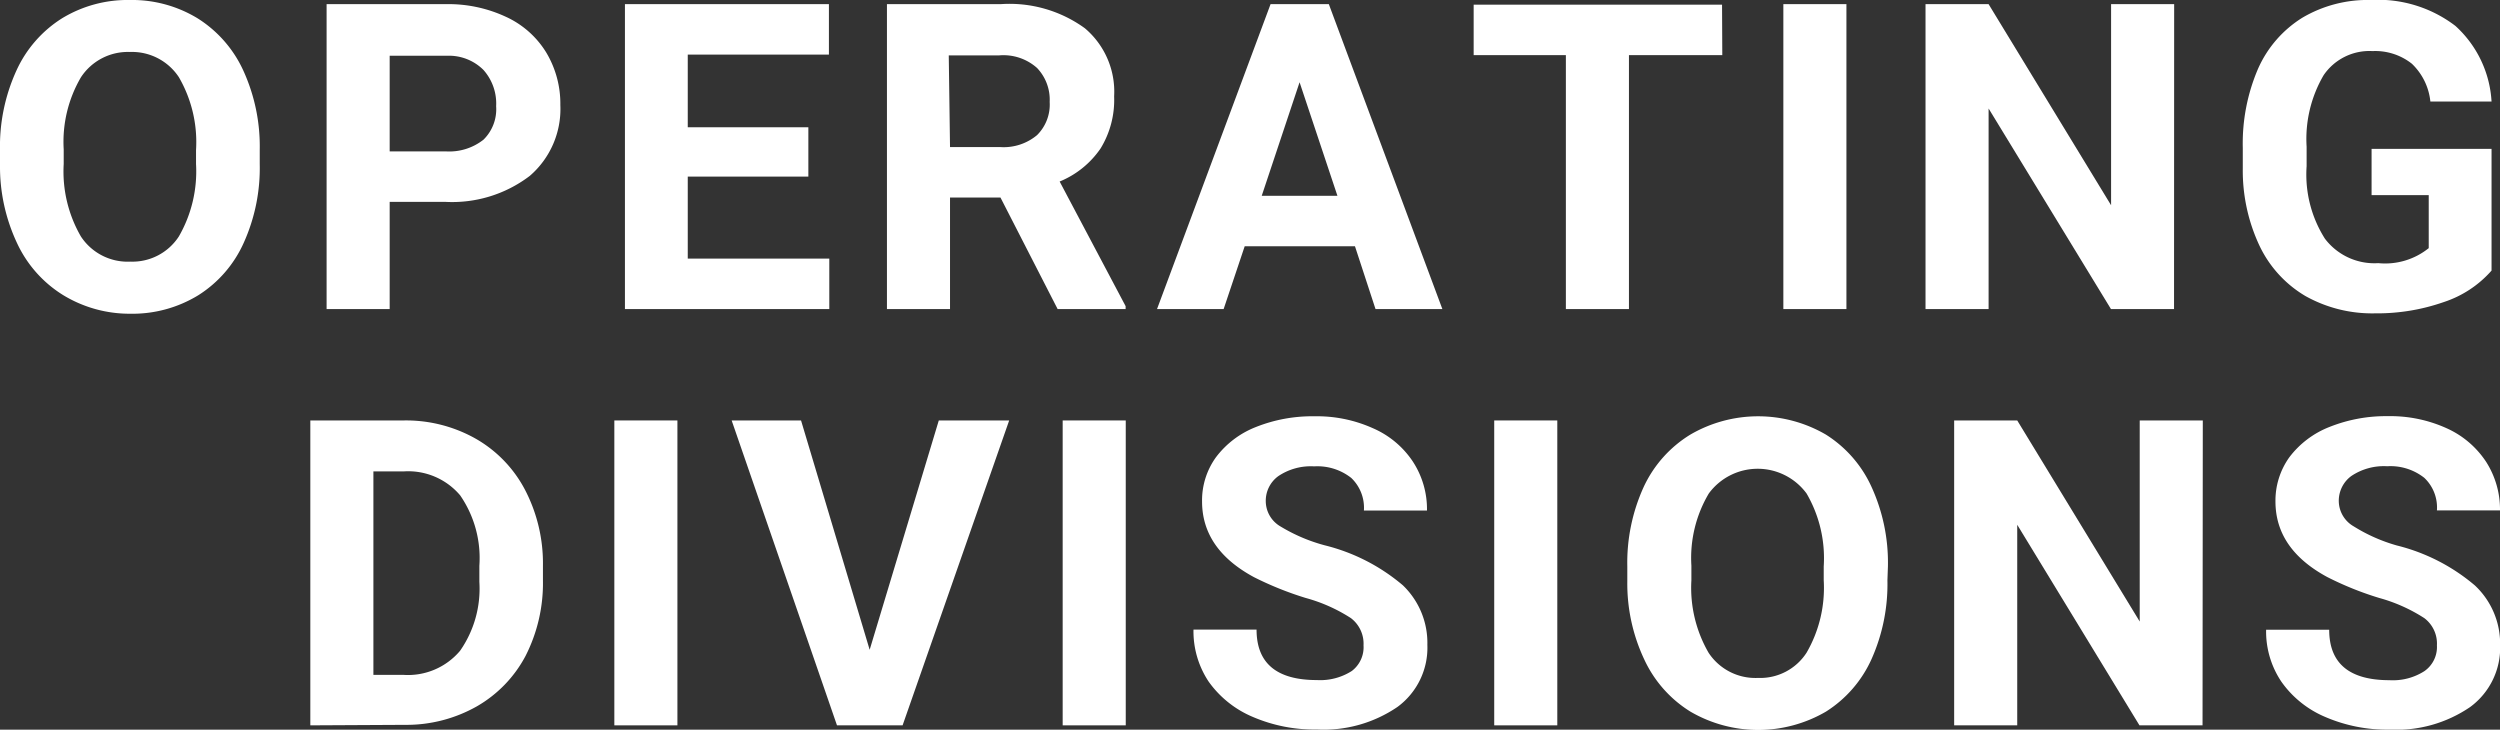
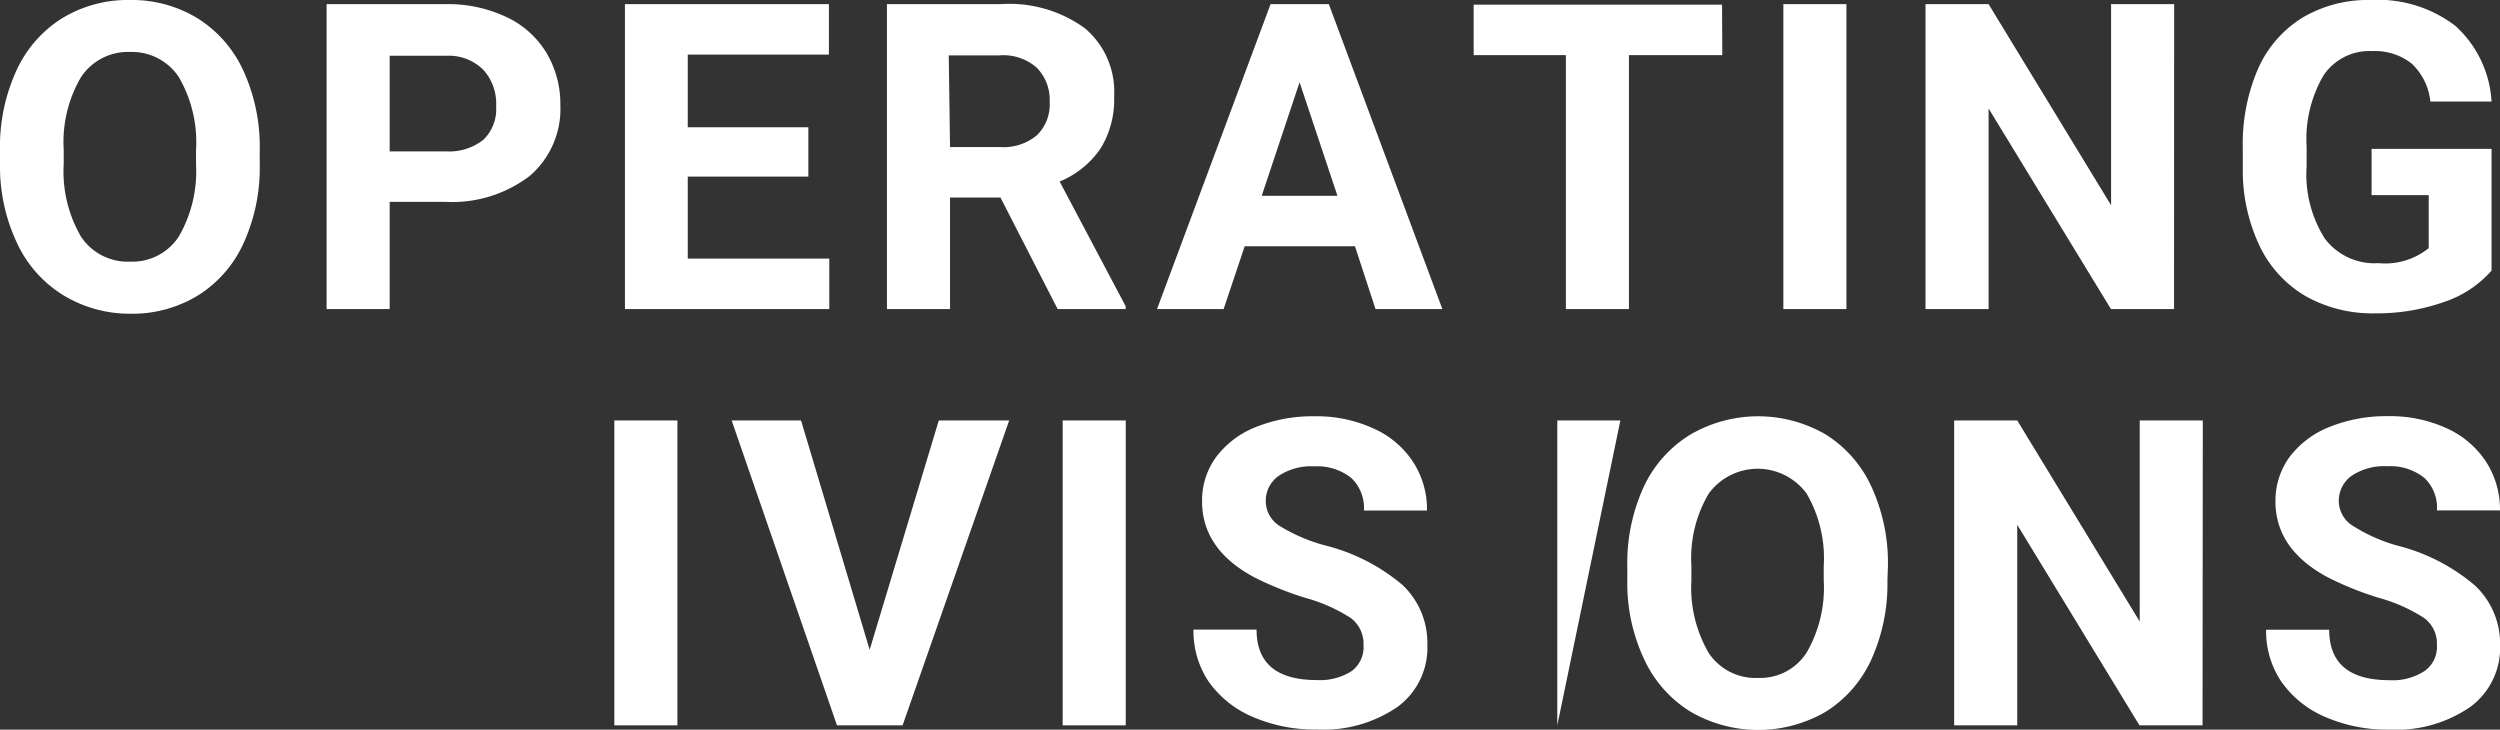
<svg xmlns="http://www.w3.org/2000/svg" viewBox="0 0 198.18 57.84">
  <rect x="0" y="0" width="198.18" height="57.84" fill="#333333" stroke="none" />
  <defs>
    <style>.cls-1{fill:#fff;}</style>
  </defs>
  <g id="レイヤー_2" data-name="レイヤー 2">
    <g id="text">
      <path class="cls-1" d="M20.59,13a14.41,14.41,0,0,1-1.27,6.25,9.49,9.49,0,0,1-3.61,4.16,10,10,0,0,1-5.38,1.46A10.12,10.12,0,0,1,5,23.39a9.59,9.59,0,0,1-3.65-4.12A14.24,14.24,0,0,1,0,13.1V11.9A14.47,14.47,0,0,1,1.29,5.62,9.57,9.57,0,0,1,4.92,1.45,10,10,0,0,1,10.29,0a10,10,0,0,1,5.37,1.45A9.59,9.59,0,0,1,19.3,5.62a14.45,14.45,0,0,1,1.29,6.27Zm-5.05-1.1a10.26,10.26,0,0,0-1.36-5.78,4.45,4.45,0,0,0-3.89-2,4.45,4.45,0,0,0-3.87,2,10.12,10.12,0,0,0-1.37,5.72V13a10.28,10.28,0,0,0,1.36,5.74,4.43,4.43,0,0,0,3.92,2,4.39,4.39,0,0,0,3.85-2,10.33,10.33,0,0,0,1.36-5.74Z" />
      <path class="cls-1" d="M30.89,16V24.5h-5V.33h9.42a10.79,10.79,0,0,1,4.79,1A7.31,7.31,0,0,1,43.3,4.16a7.89,7.89,0,0,1,1.12,4.17A7,7,0,0,1,42,13.94,10.15,10.15,0,0,1,35.25,16Zm0-4h4.44a4.38,4.38,0,0,0,3-.93,3.38,3.38,0,0,0,1-2.65,4,4,0,0,0-1-2.87,3.87,3.87,0,0,0-2.89-1.13H30.89Z" />
      <path class="cls-1" d="M64.08,14H54.52V20.5H65.74v4H49.54V.33H65.71v4H54.52v5.76h9.56Z" />
      <path class="cls-1" d="M79.31,15.66h-4V24.5h-5V.33h9A10.17,10.17,0,0,1,86,2.24a6.58,6.58,0,0,1,2.32,5.4,7.36,7.36,0,0,1-1.07,4.12A7.25,7.25,0,0,1,84,14.39l5.23,9.88v.23H83.84Zm-4-4h4a4.12,4.12,0,0,0,2.9-.95,3.41,3.41,0,0,0,1-2.63,3.64,3.64,0,0,0-1-2.69,4,4,0,0,0-3-1h-4Z" />
      <path class="cls-1" d="M107.41,19.52H98.67L97,24.5H91.72l9-24.17h4.62l9,24.17h-5.3Zm-7.39-4h6l-3-9Z" />
      <path class="cls-1" d="M136.53,4.37h-7.4V24.5h-5V4.37h-7.31v-4h19.69Z" />
      <path class="cls-1" d="M146.37,24.5h-5V.33h5Z" />
      <path class="cls-1" d="M172.34,24.5h-5l-9.7-15.9V24.5h-5V.33h5l9.71,15.94V.33h5Z" />
      <path class="cls-1" d="M197.51,21.45a8.6,8.6,0,0,1-3.8,2.5,16,16,0,0,1-5.44.89,10.83,10.83,0,0,1-5.51-1.37,9.22,9.22,0,0,1-3.65-4,14,14,0,0,1-1.32-6.13V11.72A15,15,0,0,1,179,5.45a9.07,9.07,0,0,1,3.52-4.05A10.18,10.18,0,0,1,187.92,0a10.09,10.09,0,0,1,6.72,2.05,8.76,8.76,0,0,1,2.87,6h-4.85a4.81,4.81,0,0,0-1.47-3,4.68,4.68,0,0,0-3.12-1,4.39,4.39,0,0,0-3.87,1.91,10,10,0,0,0-1.35,5.67v1.55a9.49,9.49,0,0,0,1.45,5.74,4.92,4.92,0,0,0,4.23,1.94,5.51,5.51,0,0,0,4-1.19V15.47H188V11.8h9.51Z" />
-       <path class="cls-1" d="M24.6,57.5V33.33H32a11.23,11.23,0,0,1,5.7,1.44,10,10,0,0,1,3.93,4.08,12.62,12.62,0,0,1,1.41,6V46a12.7,12.7,0,0,1-1.38,6A10,10,0,0,1,37.79,56a11.32,11.32,0,0,1-5.7,1.46Zm5-20.13V53.5H32a5.4,5.4,0,0,0,4.47-1.91A8.6,8.6,0,0,0,38,46.13V44.85a8.75,8.75,0,0,0-1.52-5.58A5.39,5.39,0,0,0,32,37.37Z" />
      <path class="cls-1" d="M53.7,57.5h-5V33.33h5Z" />
      <path class="cls-1" d="M68.94,51.51l5.48-18.18H80L71.55,57.5h-5.2L58,33.33H63.5Z" />
      <path class="cls-1" d="M89.24,57.5h-5V33.33h5Z" />
      <path class="cls-1" d="M108.09,51.16a2.55,2.55,0,0,0-1-2.16,12.81,12.81,0,0,0-3.59-1.6,26.12,26.12,0,0,1-4.1-1.65q-4.11-2.22-4.11-6a5.83,5.83,0,0,1,1.1-3.5,7.27,7.27,0,0,1,3.17-2.4A12.06,12.06,0,0,1,104.2,33a10.8,10.8,0,0,1,4.62.94A7.26,7.26,0,0,1,112,36.59a6.89,6.89,0,0,1,1.12,3.88h-5a3.27,3.27,0,0,0-1-2.58,4.33,4.33,0,0,0-2.94-.92,4.61,4.61,0,0,0-2.84.77,2.41,2.41,0,0,0-1,2,2.33,2.33,0,0,0,1.18,2,13.46,13.46,0,0,0,3.5,1.49,15.19,15.19,0,0,1,6.19,3.17,6.32,6.32,0,0,1,1.94,4.72,5.82,5.82,0,0,1-2.37,4.92,10.38,10.38,0,0,1-6.39,1.79,12.36,12.36,0,0,1-5.08-1,8.19,8.19,0,0,1-3.5-2.8,7.2,7.2,0,0,1-1.2-4.12h5q0,4,4.78,4a4.65,4.65,0,0,0,2.77-.72A2.36,2.36,0,0,0,108.09,51.16Z" />
-       <path class="cls-1" d="M123.45,57.5h-5V33.33h5Z" />
+       <path class="cls-1" d="M123.45,57.5V33.33h5Z" />
      <path class="cls-1" d="M149.62,46a14.56,14.56,0,0,1-1.26,6.25,9.55,9.55,0,0,1-3.61,4.16,10.66,10.66,0,0,1-10.75,0,9.59,9.59,0,0,1-3.65-4.12A14.1,14.1,0,0,1,129,46.1V44.9a14.47,14.47,0,0,1,1.29-6.28A9.59,9.59,0,0,1,134,34.45a10.67,10.67,0,0,1,10.74,0,9.57,9.57,0,0,1,3.63,4.17,14.45,14.45,0,0,1,1.29,6.27Zm-5.05-1.1a10.18,10.18,0,0,0-1.36-5.78,4.81,4.81,0,0,0-7.75,0,10,10,0,0,0-1.38,5.72V46a10.28,10.28,0,0,0,1.36,5.74,4.44,4.44,0,0,0,3.92,2,4.37,4.37,0,0,0,3.85-2,10.24,10.24,0,0,0,1.36-5.74Z" />
      <path class="cls-1" d="M174.6,57.5h-5l-9.69-15.9V57.5h-5V33.33h5l9.71,15.94V33.33h5Z" />
      <path class="cls-1" d="M193.18,51.16a2.53,2.53,0,0,0-1-2.16,12.85,12.85,0,0,0-3.58-1.6,25.34,25.34,0,0,1-4.1-1.65q-4.12-2.22-4.12-6a5.9,5.9,0,0,1,1.1-3.5,7.33,7.33,0,0,1,3.17-2.4,12.06,12.06,0,0,1,4.64-.86,10.8,10.8,0,0,1,4.62.94,7.35,7.35,0,0,1,3.15,2.65,7,7,0,0,1,1.12,3.88h-5a3.24,3.24,0,0,0-1-2.58,4.33,4.33,0,0,0-2.94-.92,4.63,4.63,0,0,0-2.84.77,2.43,2.43,0,0,0-1,2,2.34,2.34,0,0,0,1.19,2A13.22,13.22,0,0,0,190,43.24a15.19,15.19,0,0,1,6.19,3.17,6.33,6.33,0,0,1,2,4.72,5.83,5.83,0,0,1-2.38,4.92,10.38,10.38,0,0,1-6.39,1.79,12.36,12.36,0,0,1-5.08-1,8.1,8.1,0,0,1-3.49-2.8,7.13,7.13,0,0,1-1.21-4.12h5q0,4,4.78,4a4.63,4.63,0,0,0,2.77-.72A2.33,2.33,0,0,0,193.18,51.16Z" />
    </g>
  </g>
</svg>